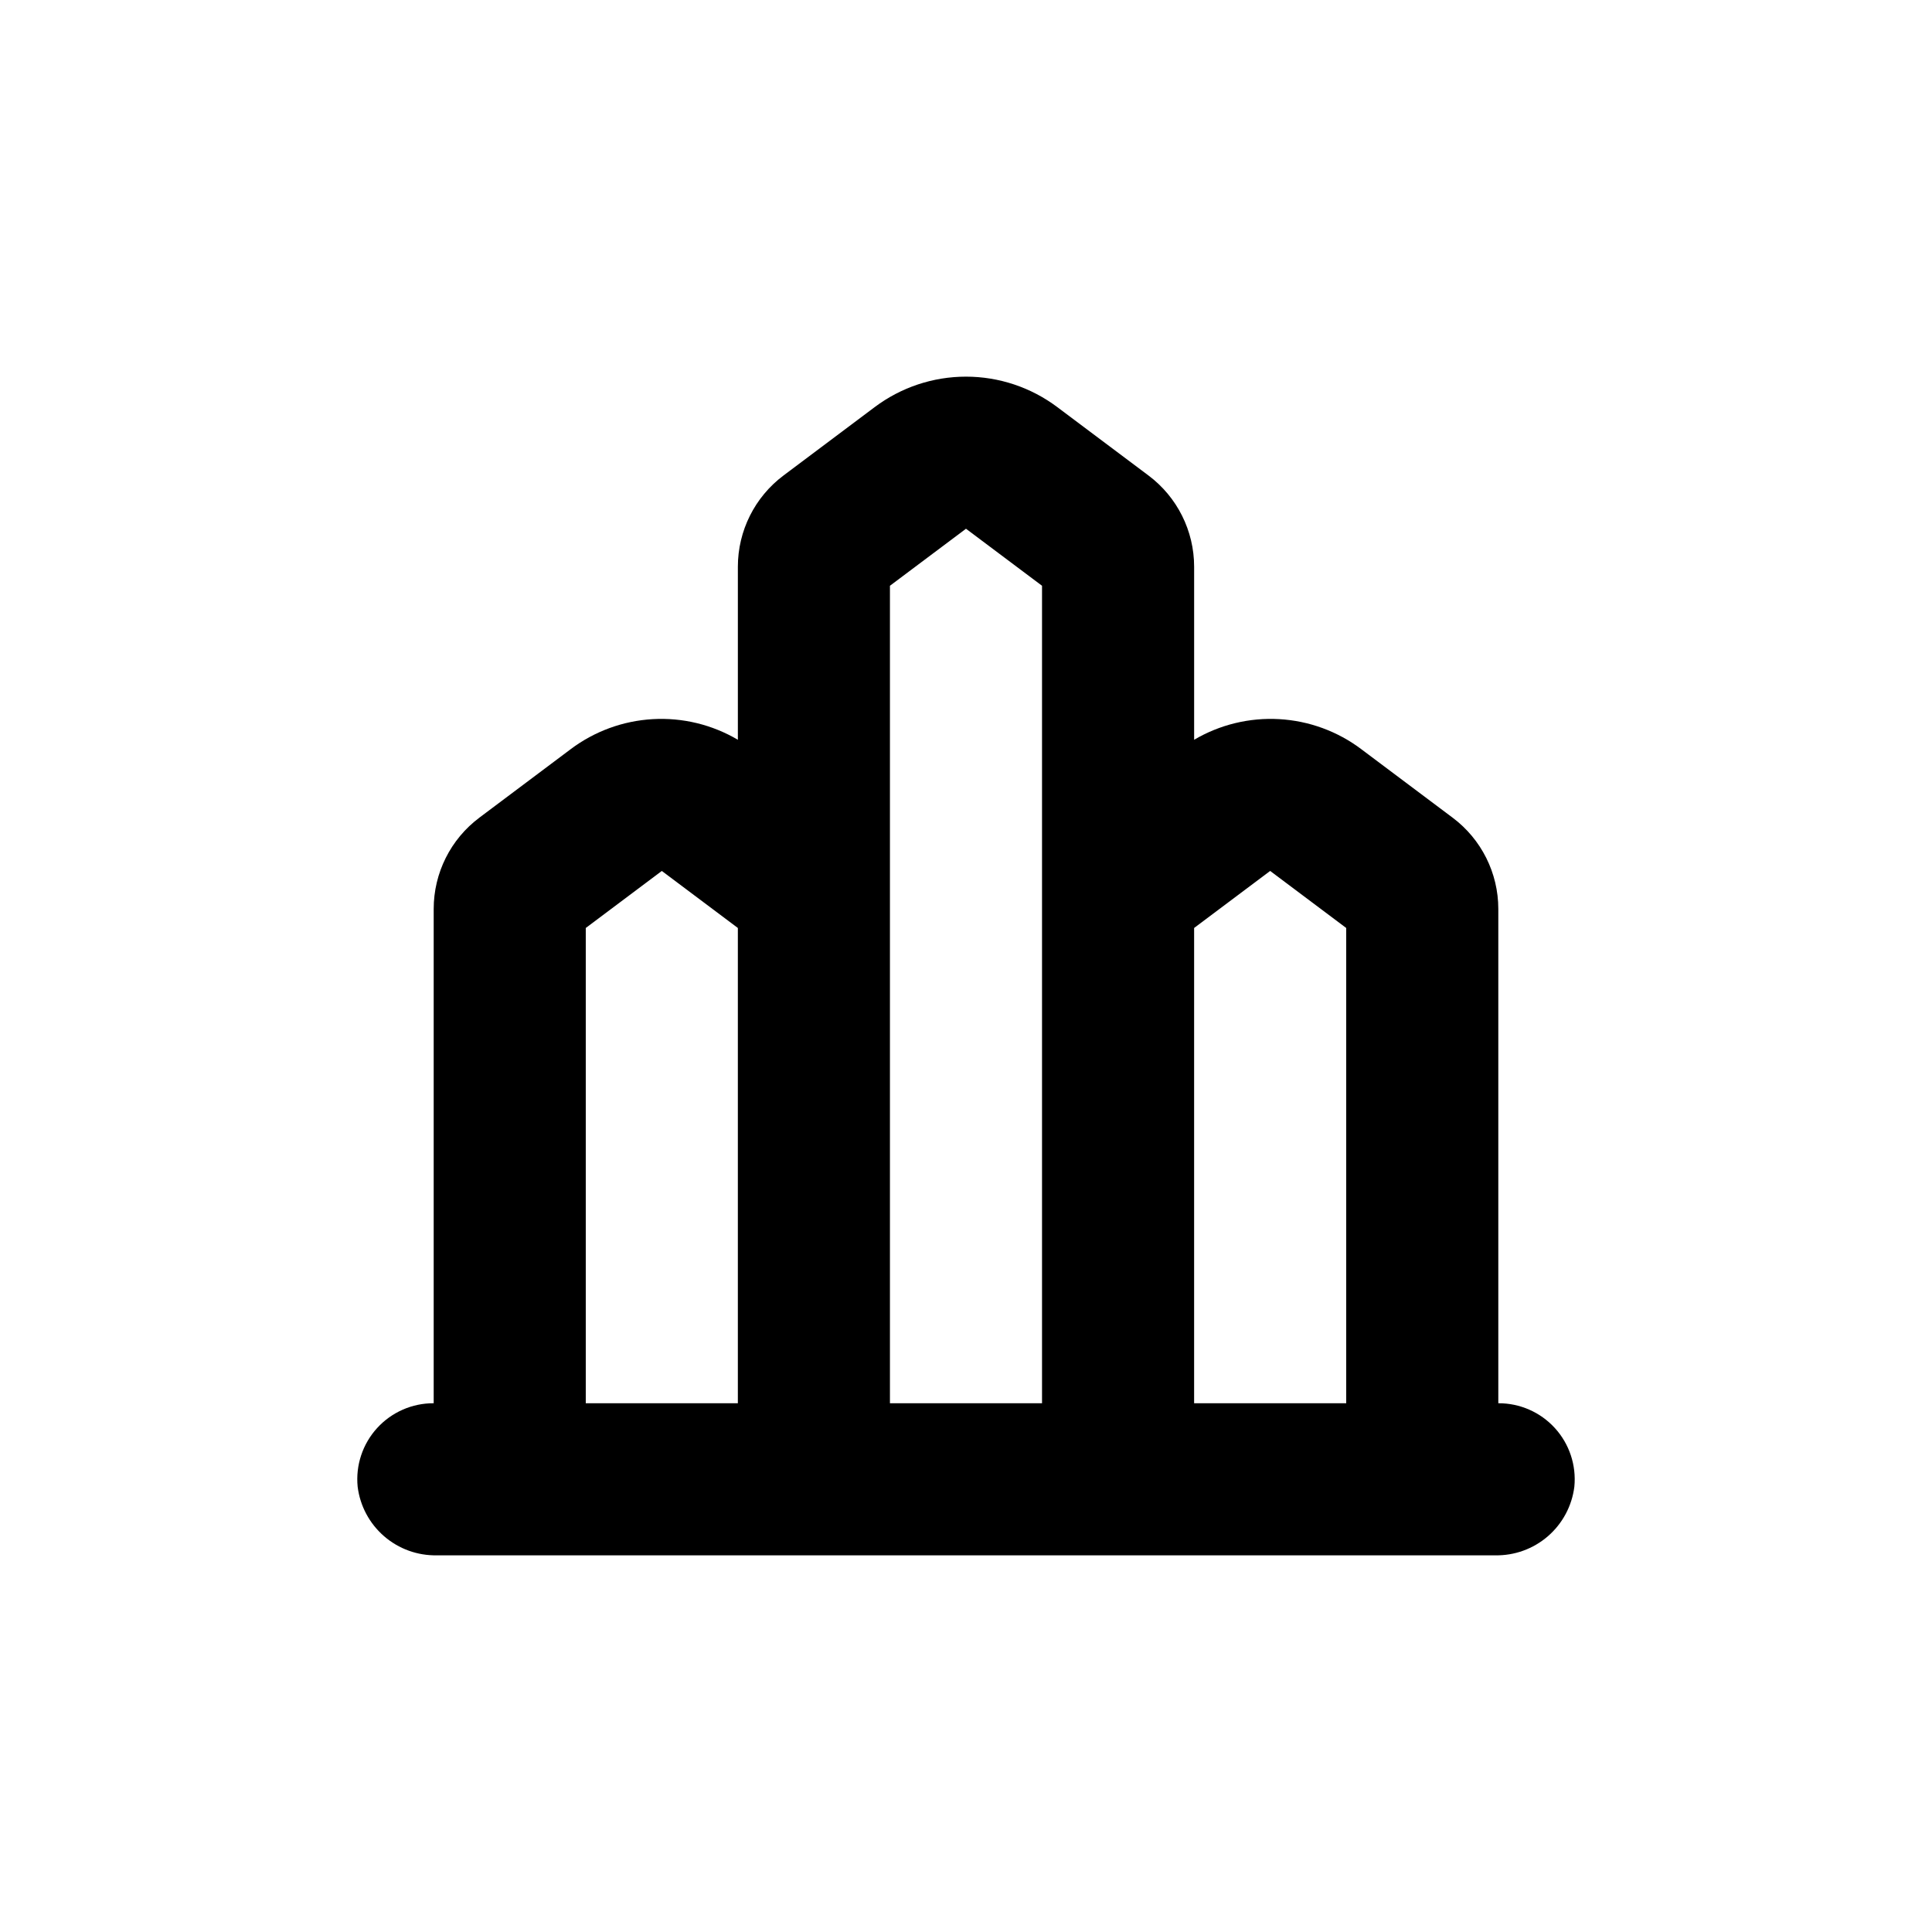
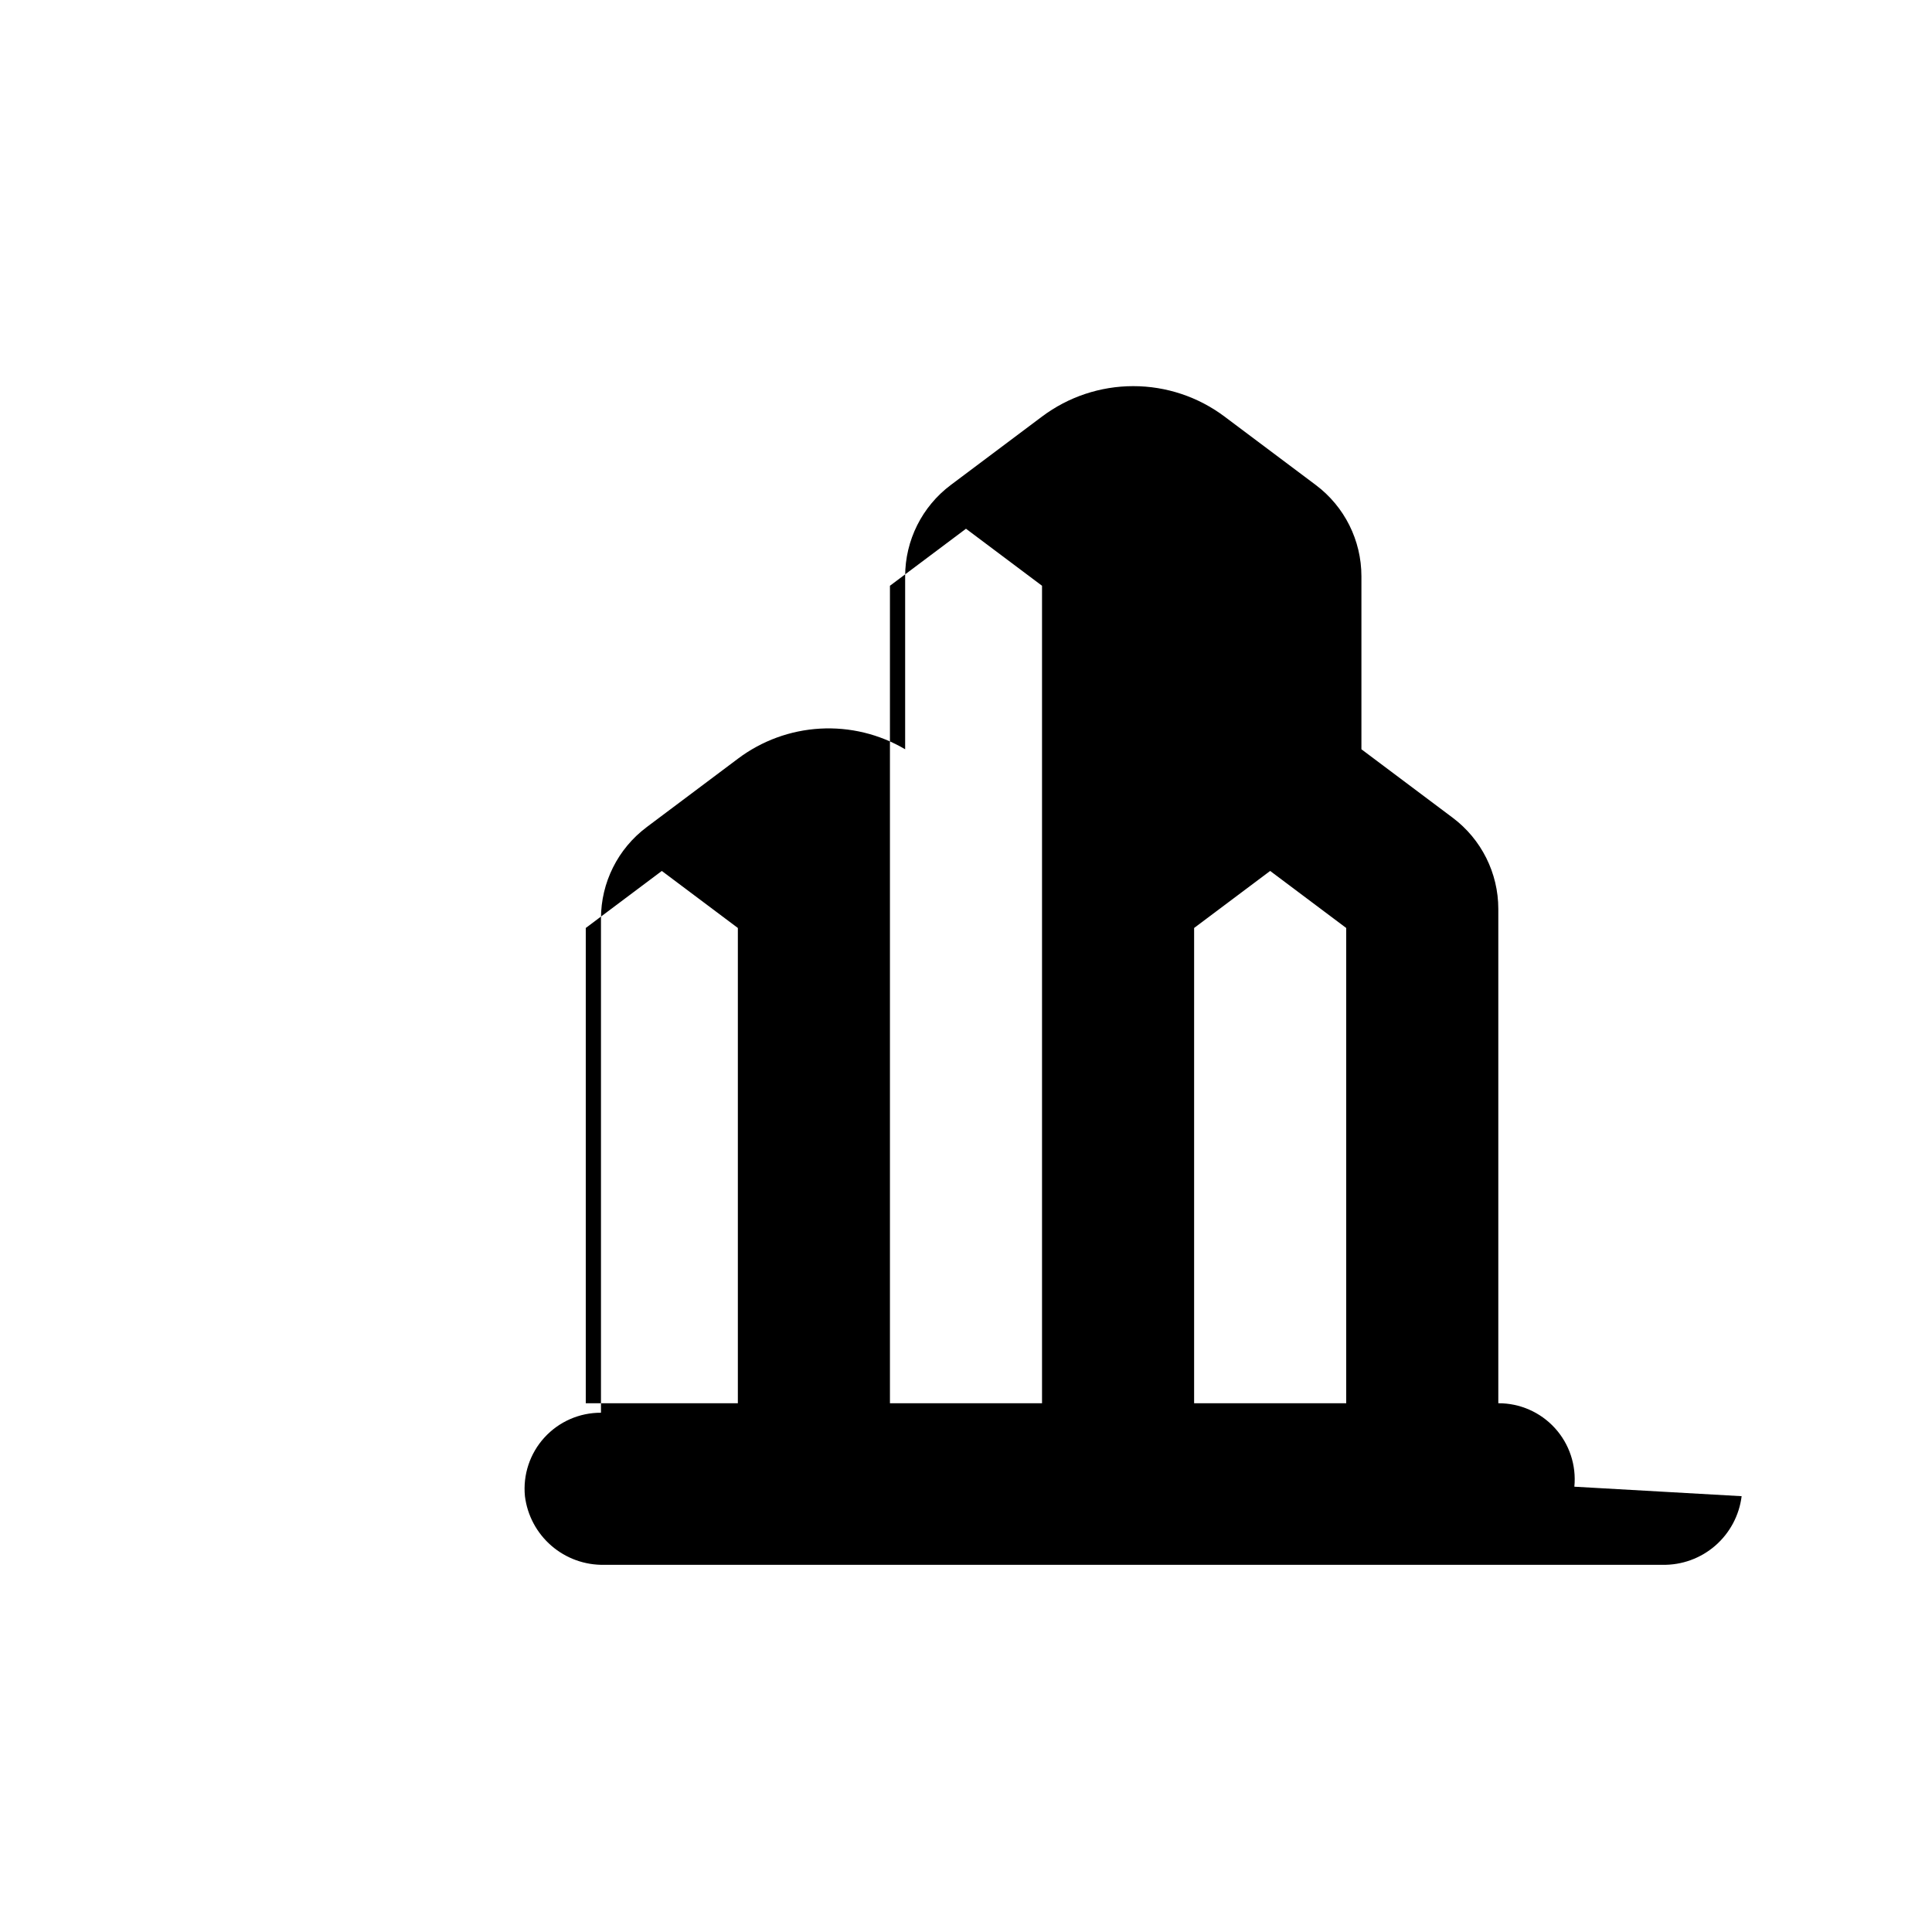
<svg xmlns="http://www.w3.org/2000/svg" fill="#000000" width="800px" height="800px" version="1.1" viewBox="144 144 512 512">
-   <path d="m561.22 537.99c0.555-5.676-1.32-11.324-5.16-15.539-3.844-4.215-9.289-6.606-14.992-6.578v-130.99c0-9.512-4.481-18.473-12.094-24.18l-24.184-18.137v-0.004c-6.309-4.758-13.891-7.535-21.785-7.984-7.891-0.449-15.738 1.453-22.547 5.469v-45.848c0-9.516-4.481-18.477-12.094-24.184l-24.184-18.137c-6.977-5.234-15.461-8.062-24.18-8.062-8.723 0-17.207 2.828-24.184 8.062l-24.184 18.137c-7.613 5.707-12.09 14.668-12.09 24.184v45.848c-6.812-4.016-14.66-5.918-22.551-5.469-7.894 0.449-15.473 3.227-21.785 7.984l-24.184 18.137v0.004c-7.613 5.707-12.09 14.668-12.09 24.18v130.99c-5.703-0.027-11.152 2.363-14.992 6.578-3.844 4.215-5.719 9.863-5.16 15.539 0.633 5.094 3.129 9.77 7.012 13.129 3.879 3.359 8.863 5.16 13.996 5.059h280.42c5.133 0.102 10.117-1.699 14-5.059 3.879-3.359 6.375-8.035 7.012-13.129zm-221.68-22.117h-40.305v-125.95l20.152-15.113 20.152 15.113zm80.609 0h-40.305v-216.64l20.152-15.113 20.152 15.113zm40.305-105.8v-20.152l20.152-15.113 20.152 15.113v125.95h-40.305z" />
+   <path d="m561.22 537.99c0.555-5.676-1.32-11.324-5.16-15.539-3.844-4.215-9.289-6.606-14.992-6.578v-130.99c0-9.512-4.481-18.473-12.094-24.18l-24.184-18.137v-0.004v-45.848c0-9.516-4.481-18.477-12.094-24.184l-24.184-18.137c-6.977-5.234-15.461-8.062-24.18-8.062-8.723 0-17.207 2.828-24.184 8.062l-24.184 18.137c-7.613 5.707-12.09 14.668-12.09 24.184v45.848c-6.812-4.016-14.66-5.918-22.551-5.469-7.894 0.449-15.473 3.227-21.785 7.984l-24.184 18.137v0.004c-7.613 5.707-12.09 14.668-12.09 24.18v130.99c-5.703-0.027-11.152 2.363-14.992 6.578-3.844 4.215-5.719 9.863-5.16 15.539 0.633 5.094 3.129 9.77 7.012 13.129 3.879 3.359 8.863 5.16 13.996 5.059h280.42c5.133 0.102 10.117-1.699 14-5.059 3.879-3.359 6.375-8.035 7.012-13.129zm-221.68-22.117h-40.305v-125.95l20.152-15.113 20.152 15.113zm80.609 0h-40.305v-216.64l20.152-15.113 20.152 15.113zm40.305-105.8v-20.152l20.152-15.113 20.152 15.113v125.95h-40.305z" />
</svg>